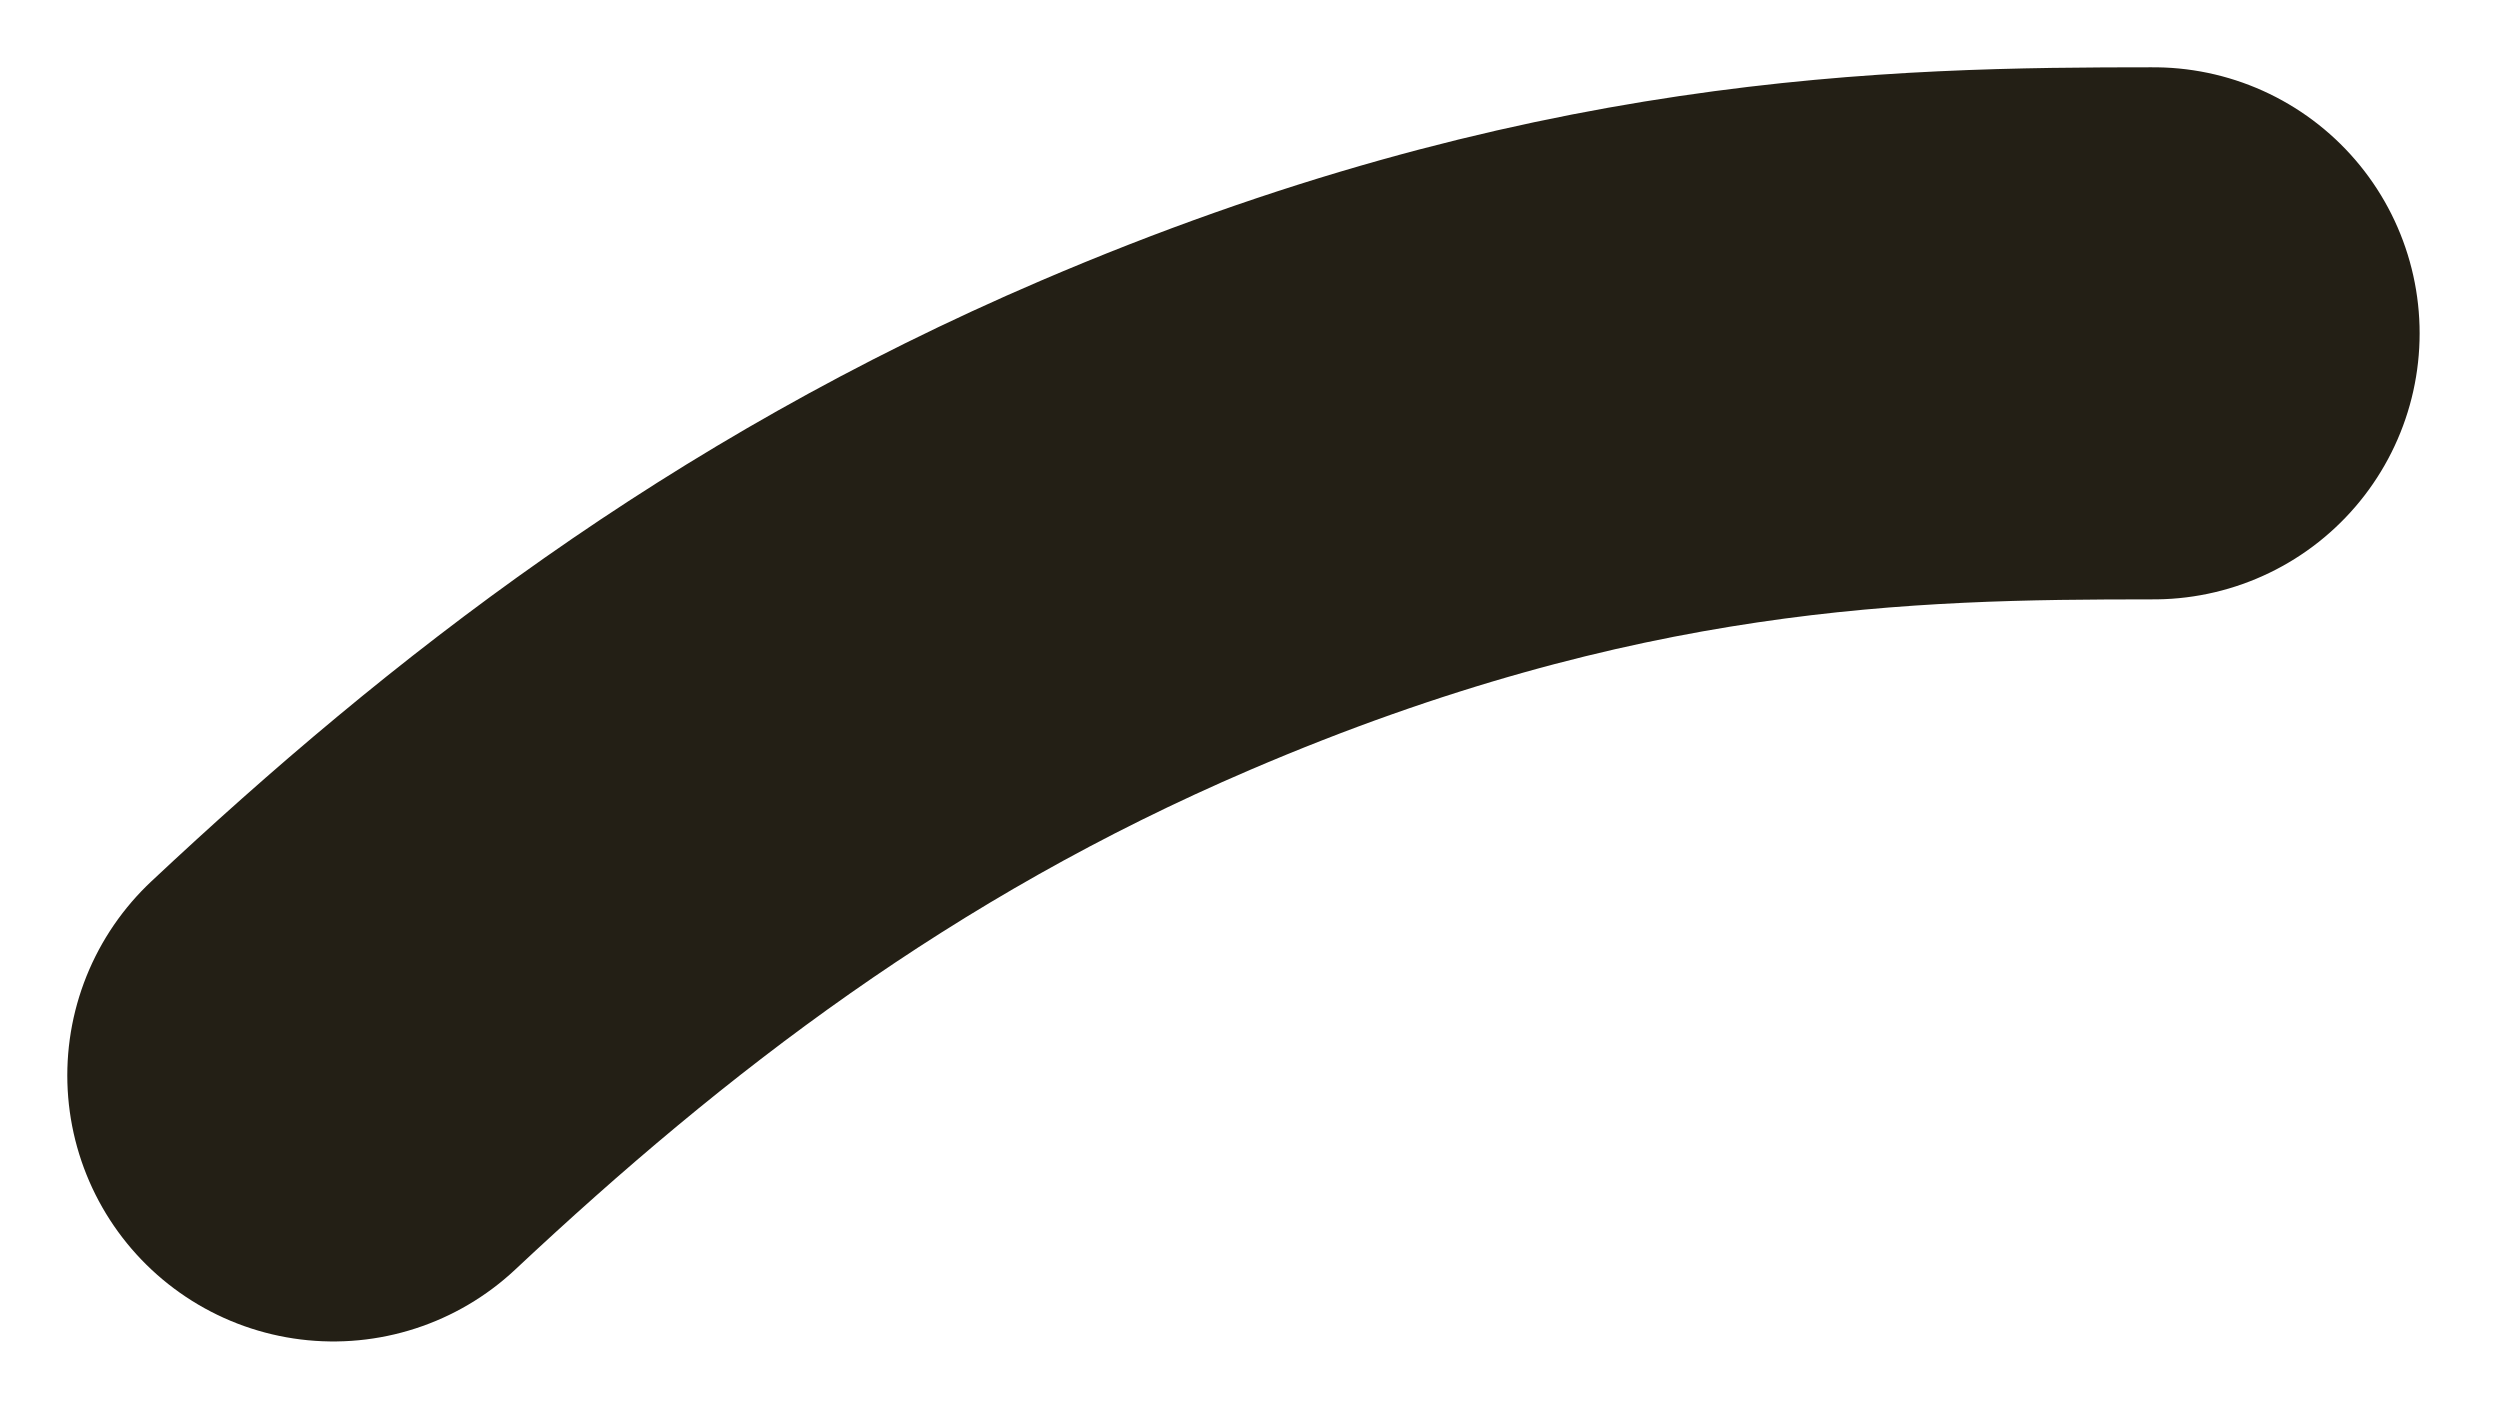
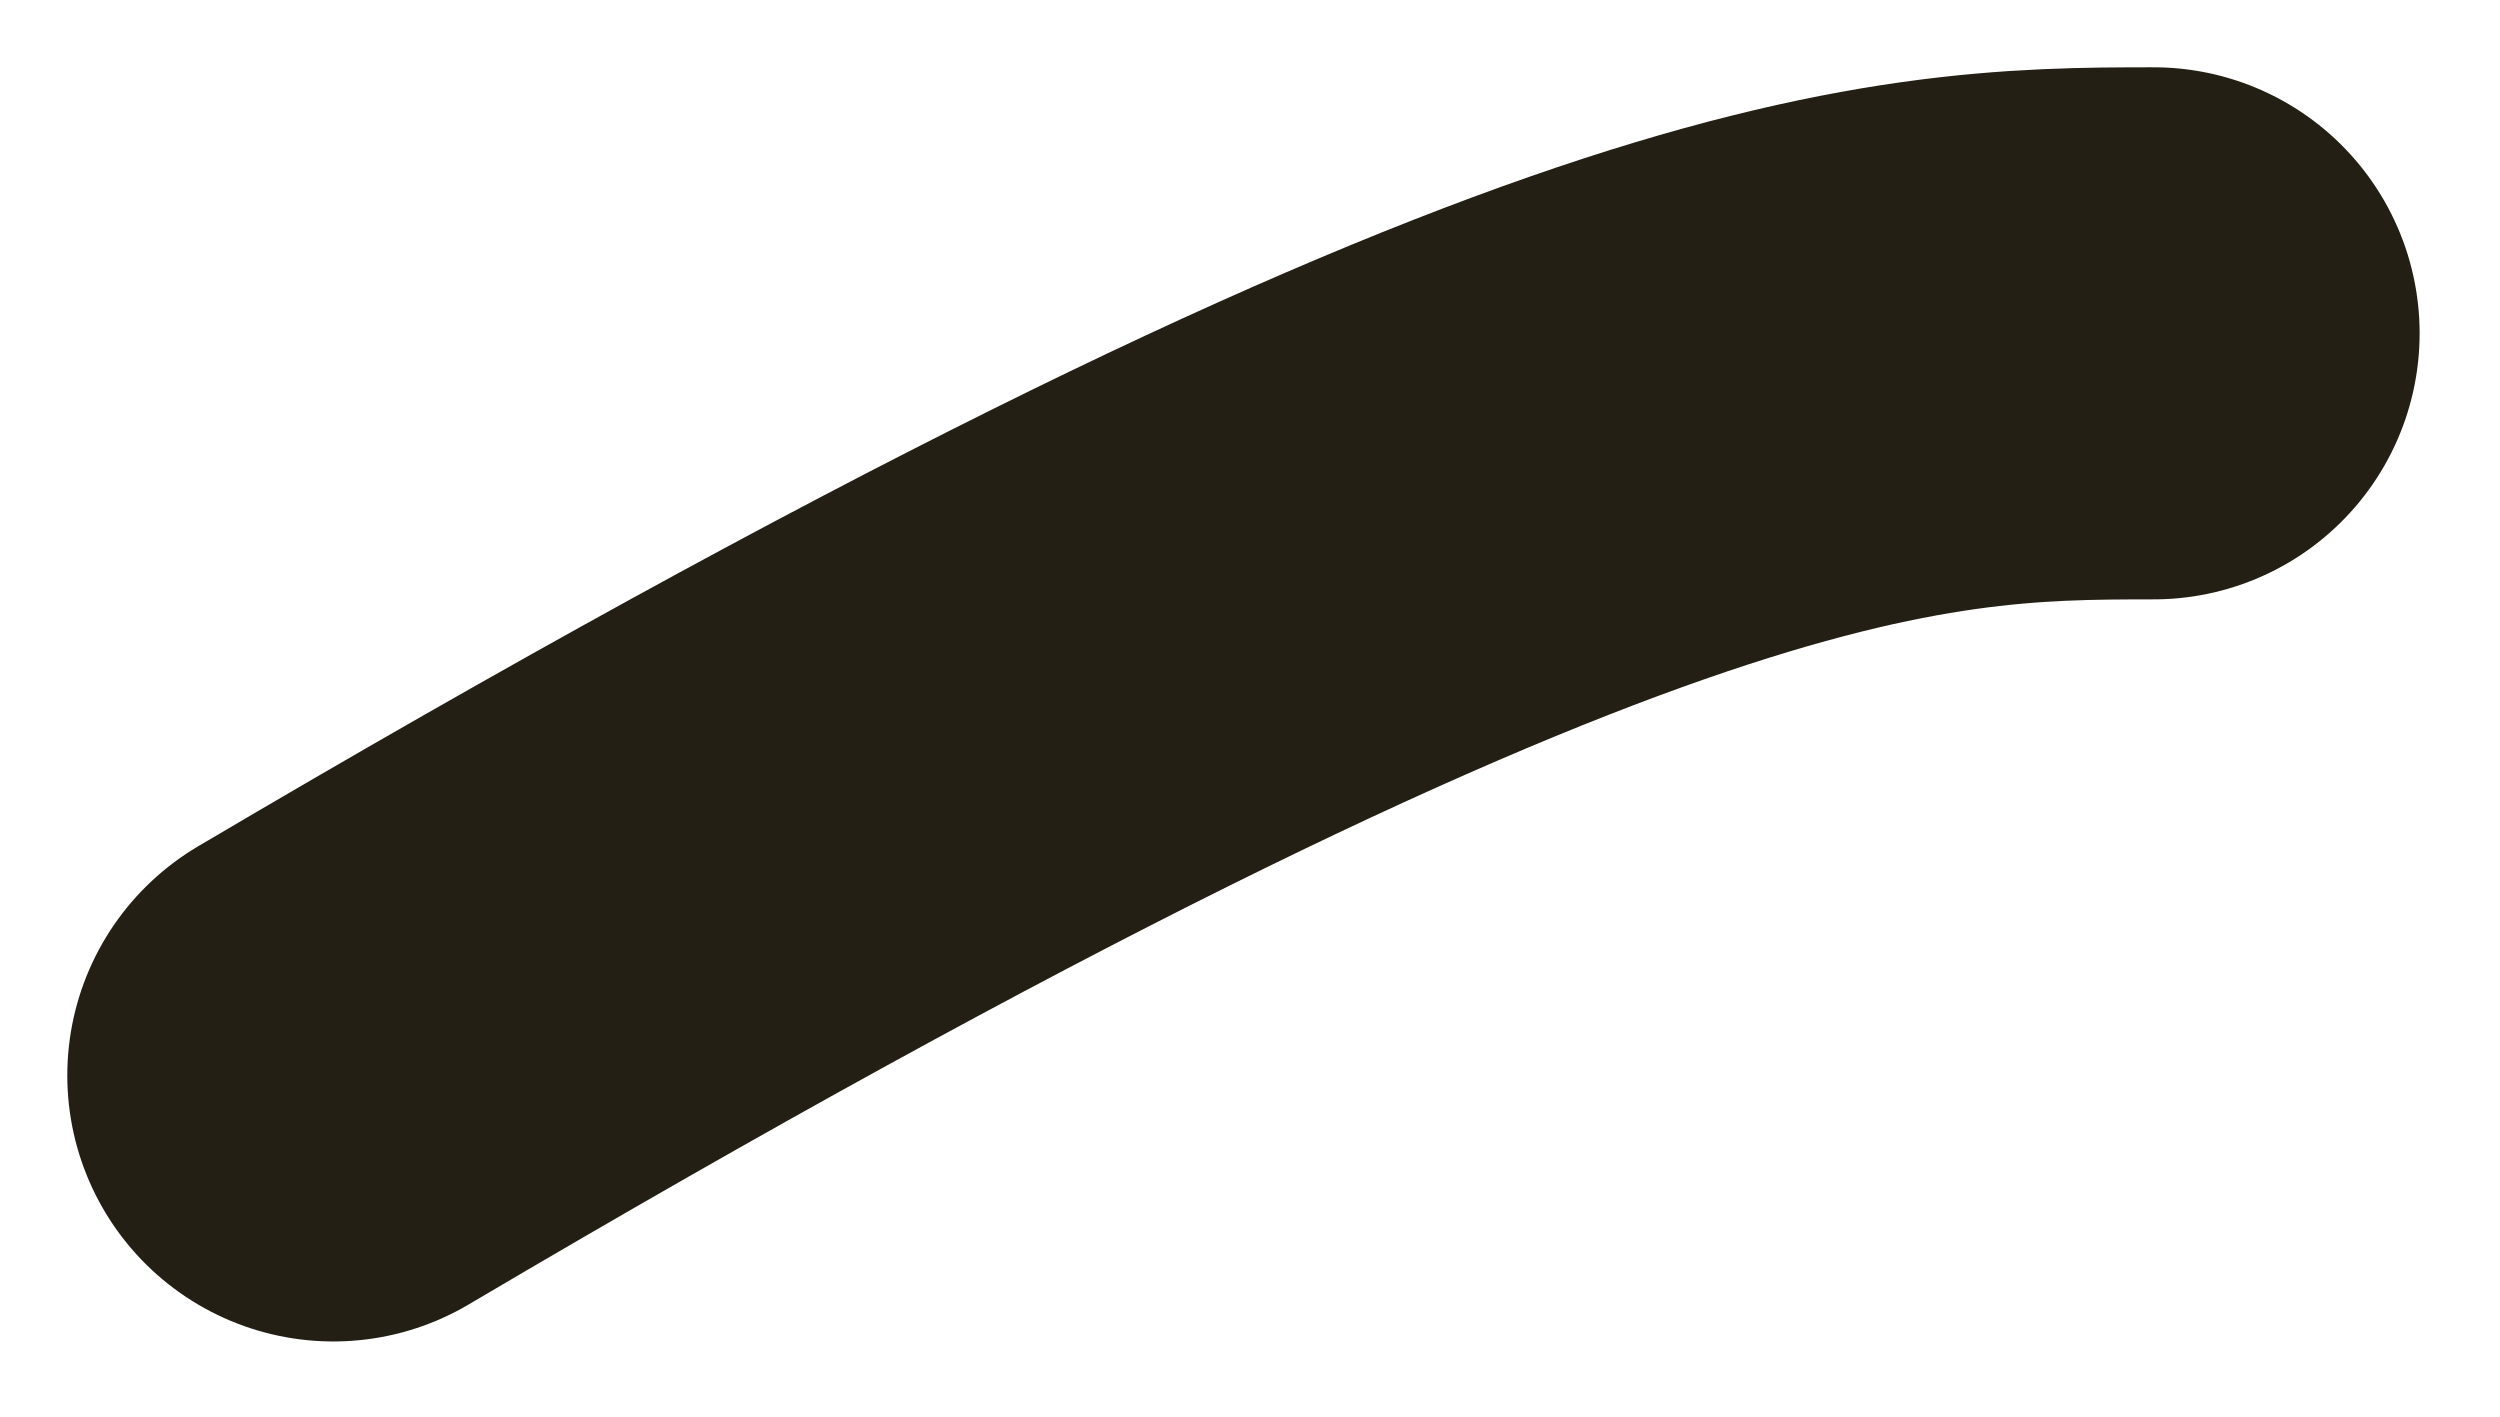
<svg xmlns="http://www.w3.org/2000/svg" fill="none" height="100%" overflow="visible" preserveAspectRatio="none" style="display: block;" viewBox="0 0 30 17" width="100%">
-   <path d="M4 12.905C6.688 10.385 9.713 8.032 13.744 6.304C18.976 4.061 22.818 4 25.843 4" id="Vector 4" stroke="#231F15" stroke-linecap="round" stroke-width="6.385" />
+   <path d="M4 12.905C18.976 4.061 22.818 4 25.843 4" id="Vector 4" stroke="#231F15" stroke-linecap="round" stroke-width="6.385" />
</svg>